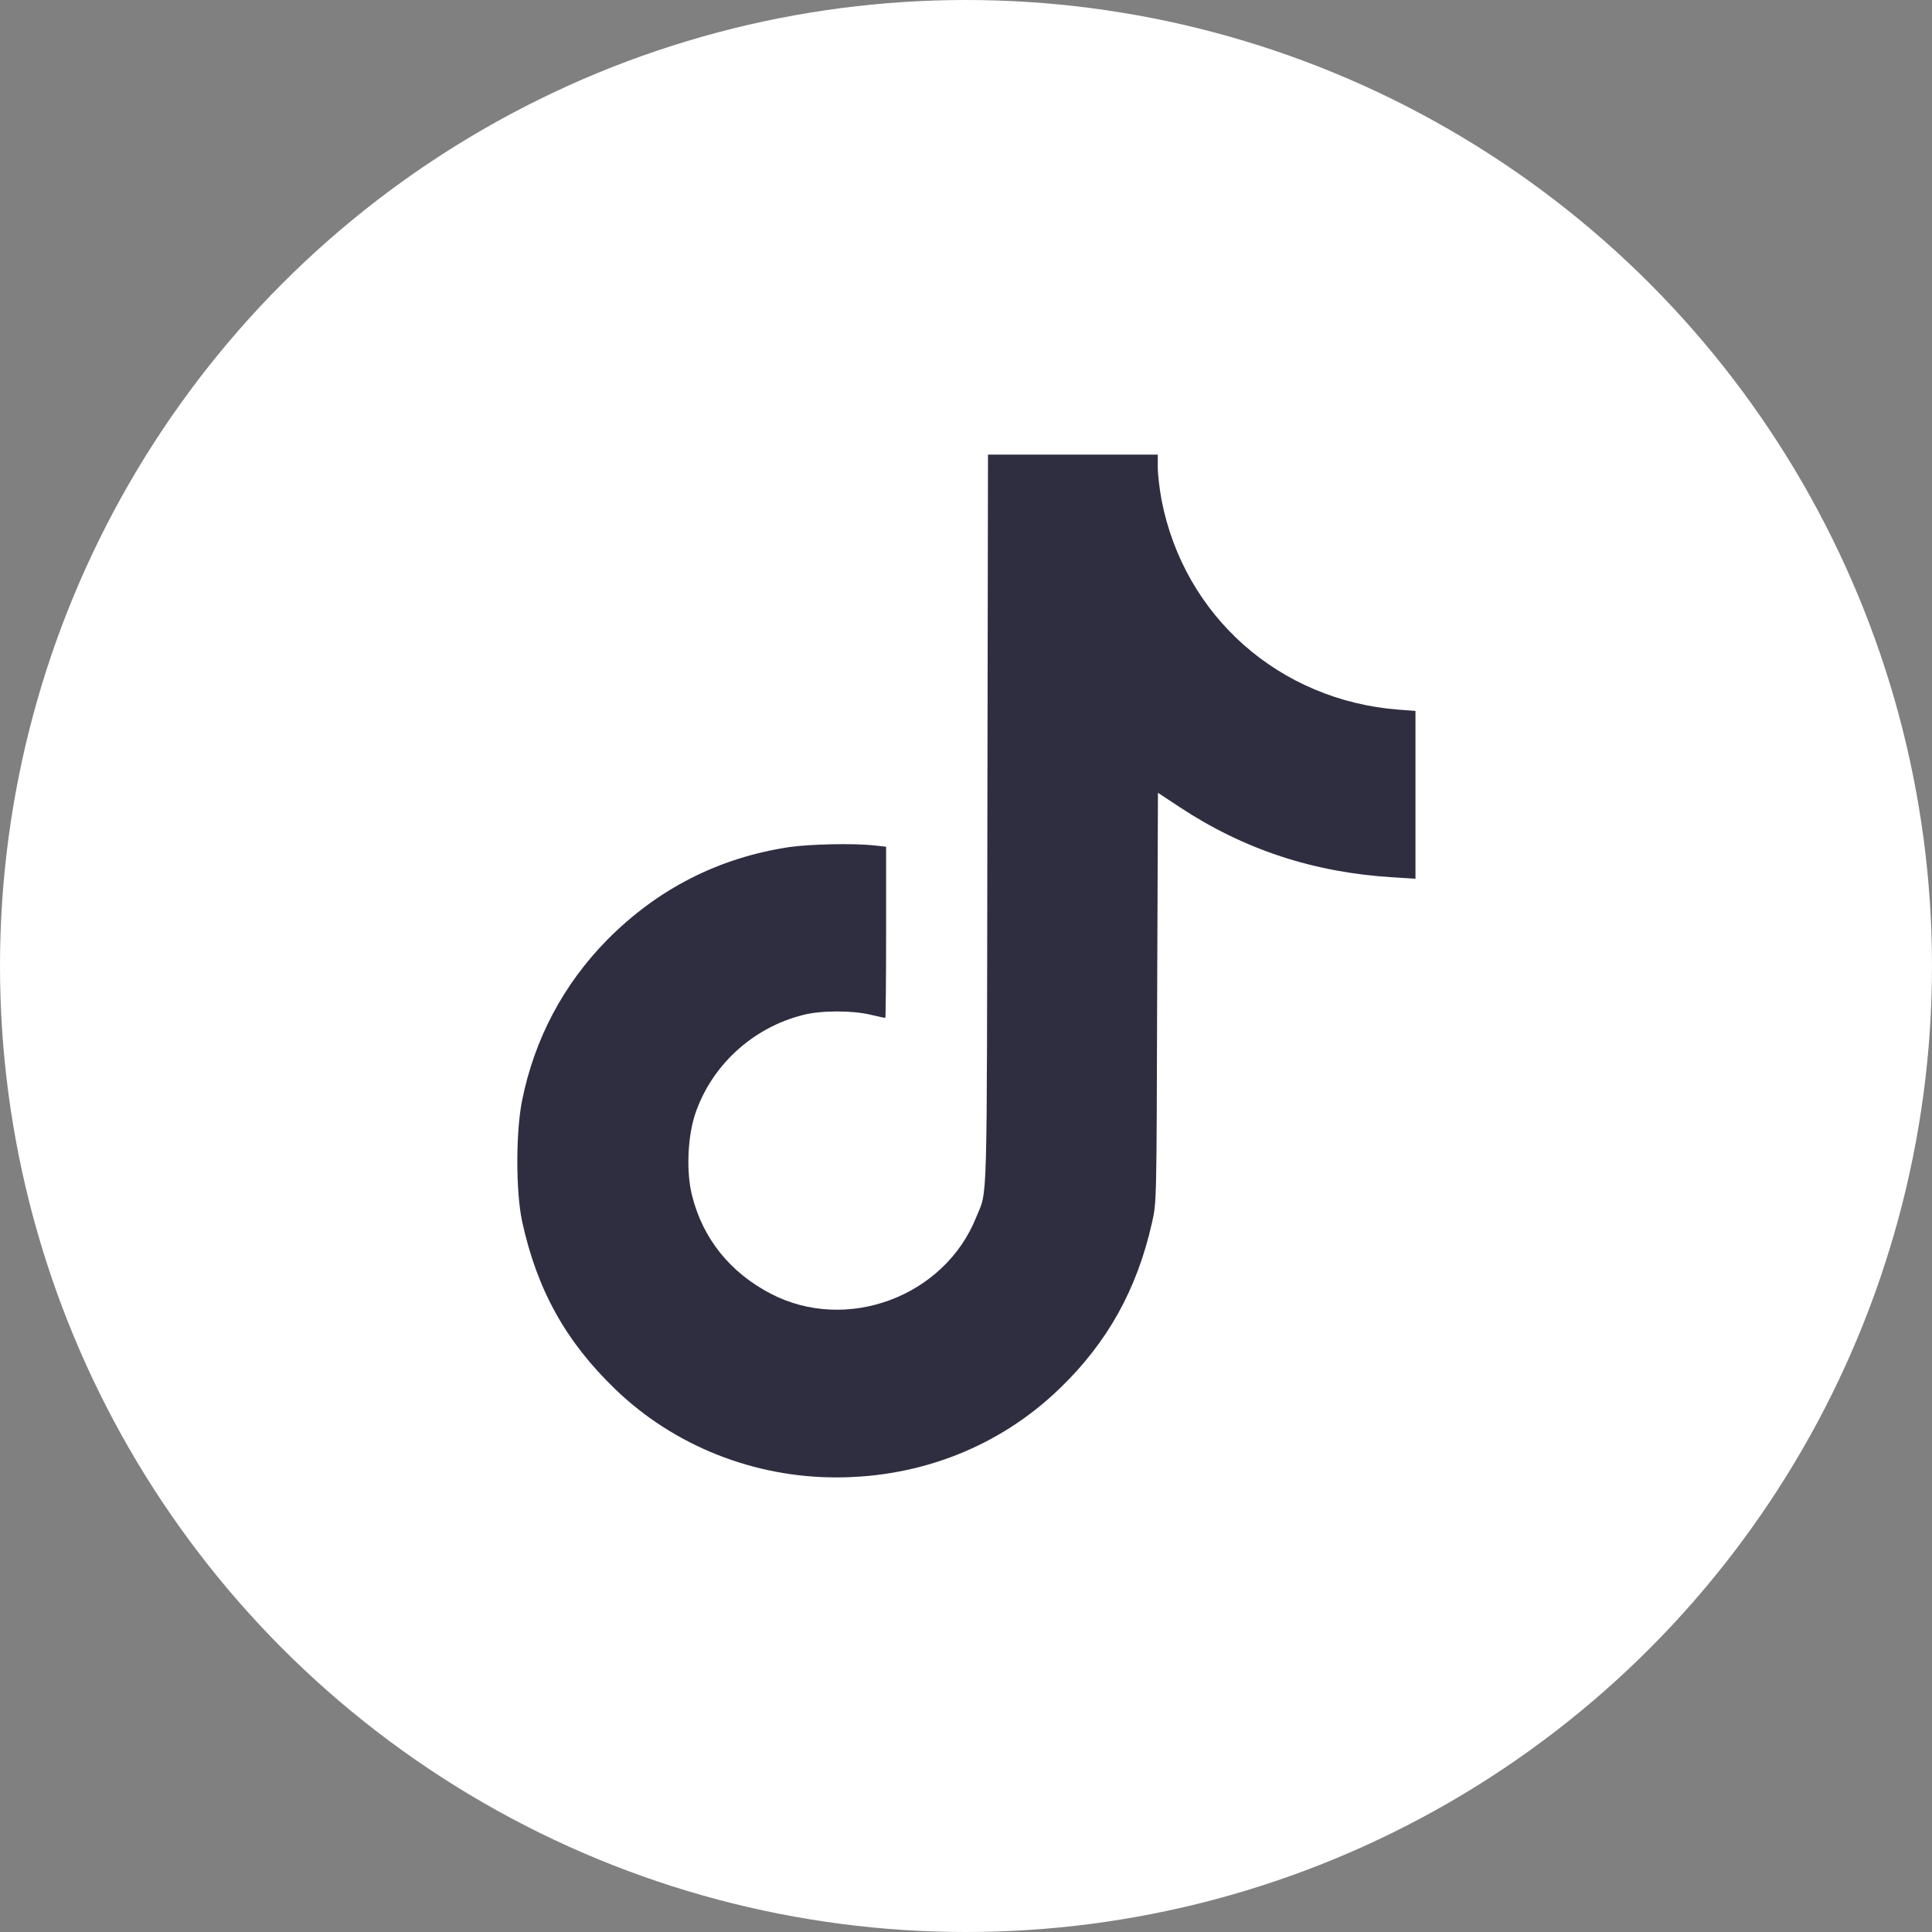
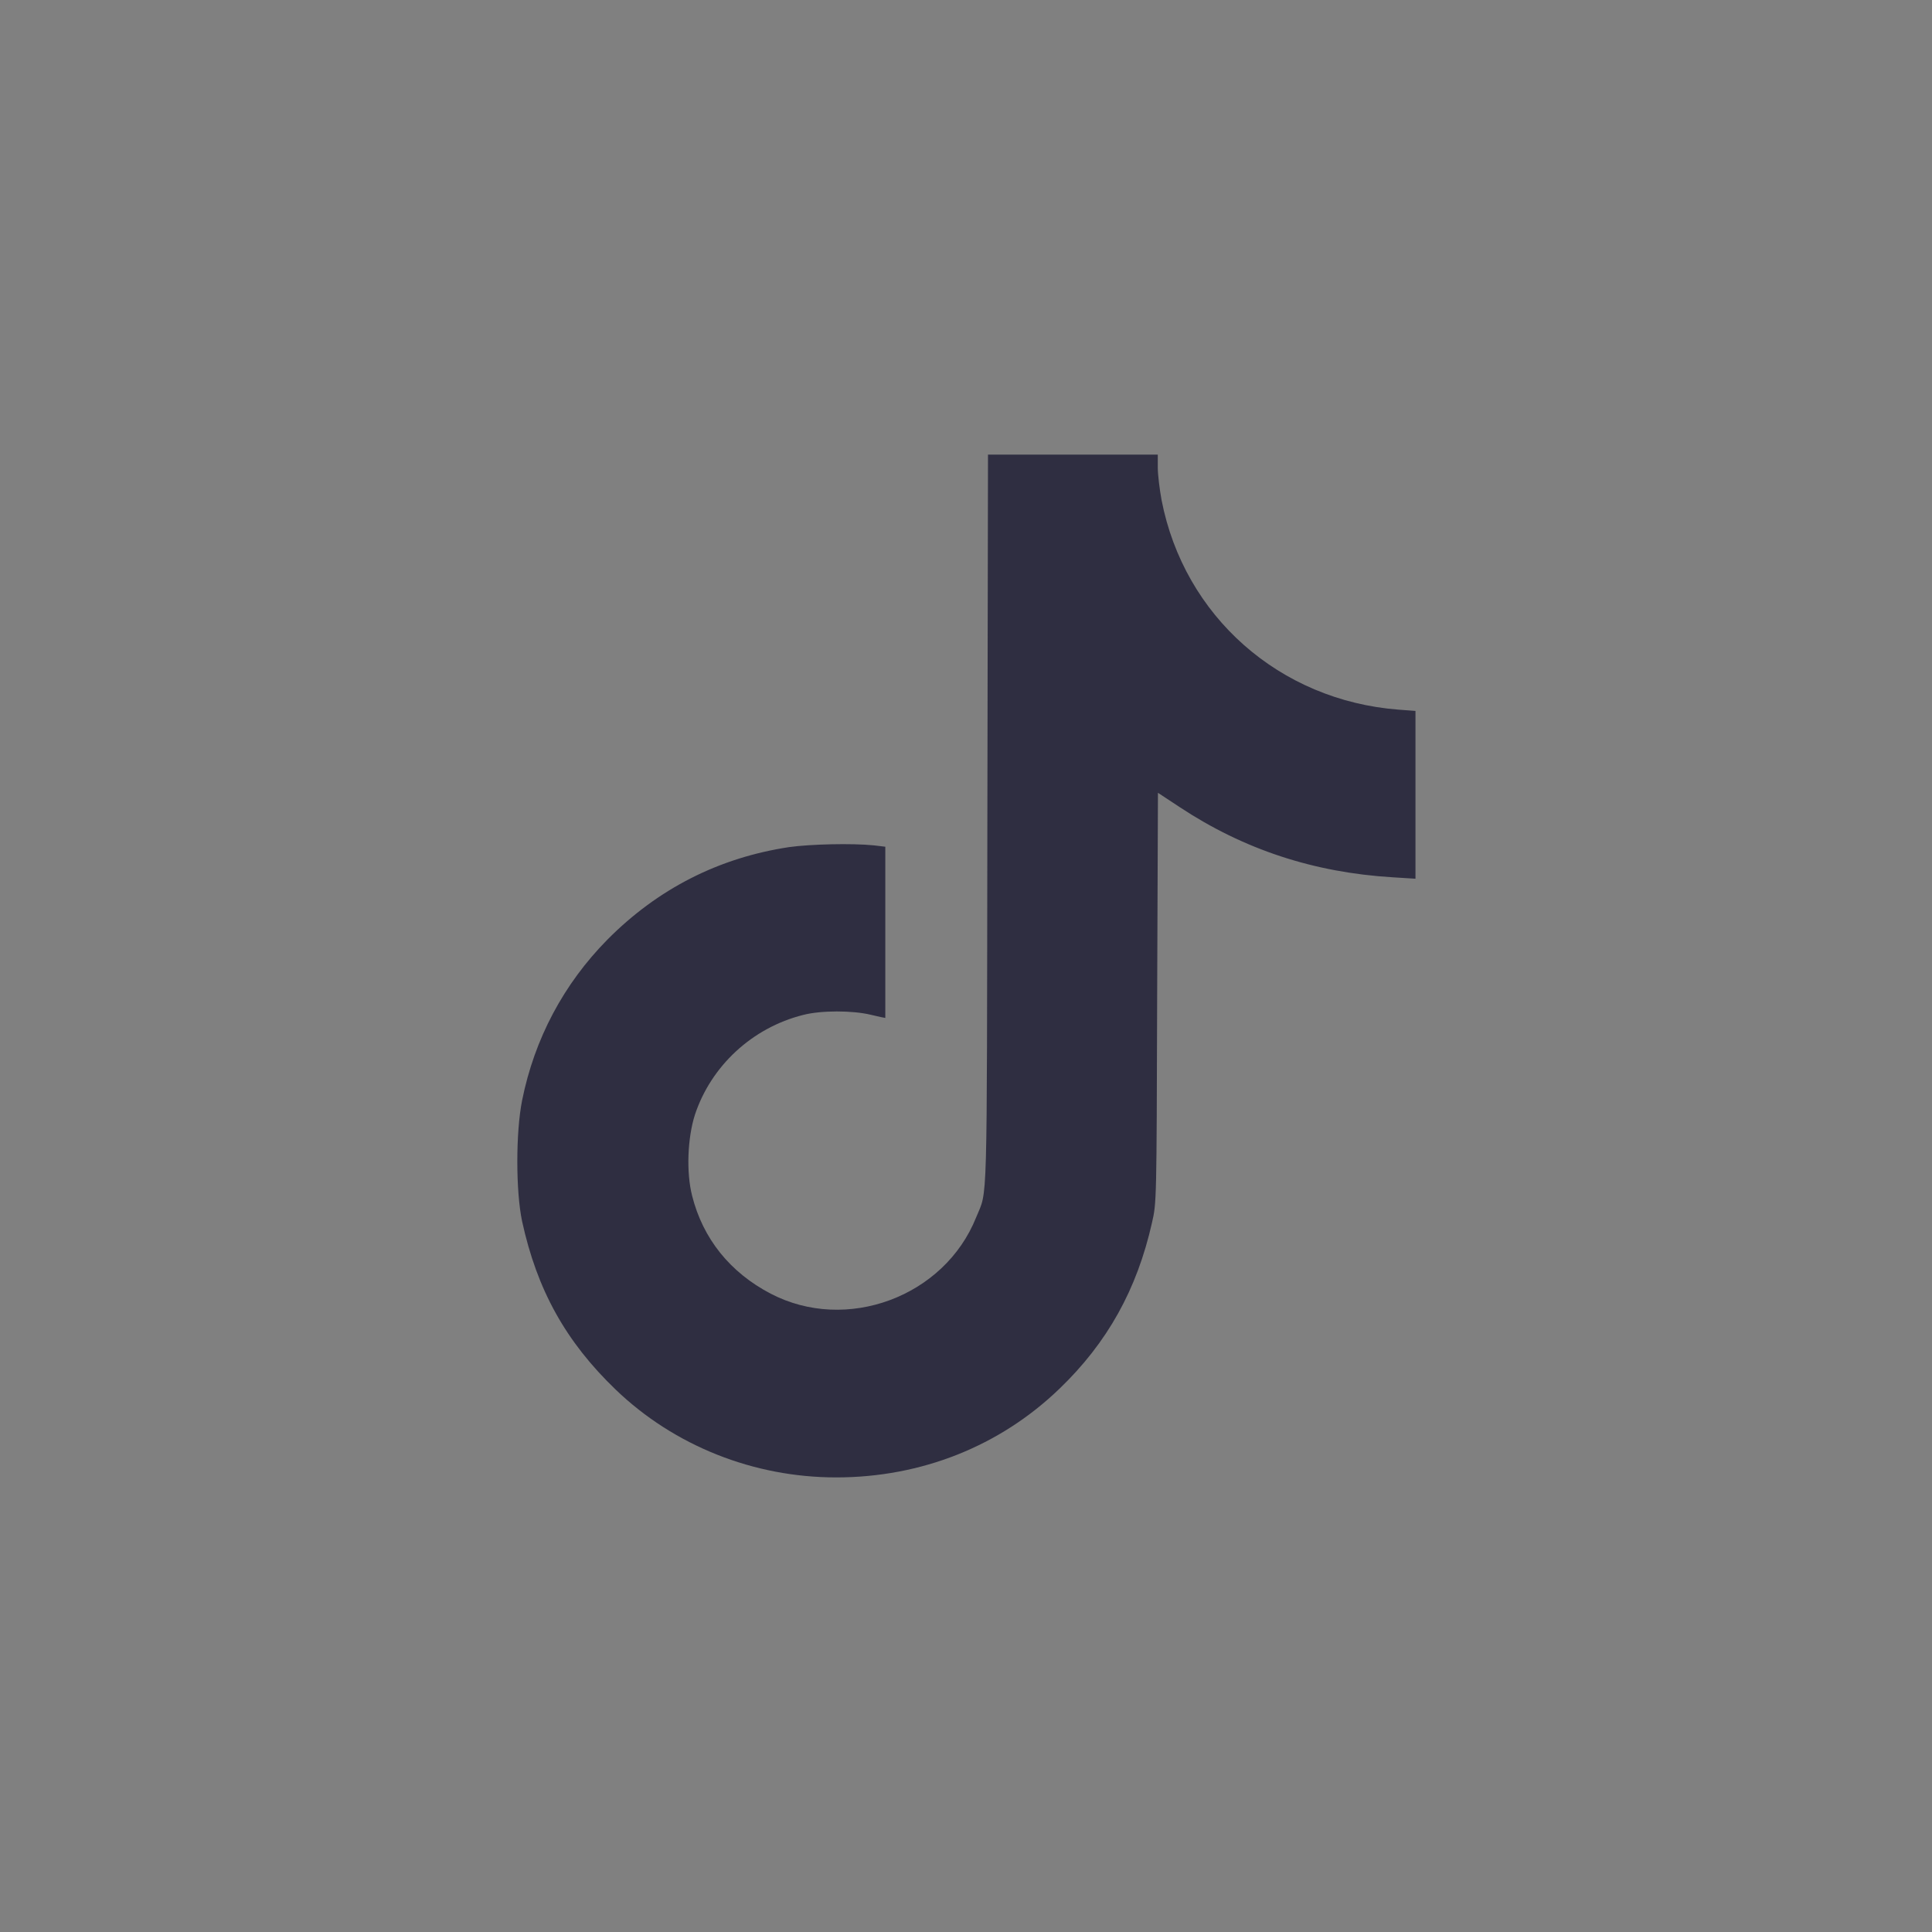
<svg xmlns="http://www.w3.org/2000/svg" width="34" height="34" viewBox="0 0 34 34" fill="none">
  <rect x="0" y="0" width="34" height="34" fill="#808080" stroke="none" />
-   <circle cx="17" cy="17" r="17" fill="white" />
-   <path d="M17.376 14.441C17.366 21.454 17.383 20.92 17.179 21.423C16.62 22.822 14.894 23.462 13.562 22.766C12.848 22.393 12.37 21.799 12.18 21.043C12.075 20.632 12.099 20.027 12.229 19.619C12.514 18.758 13.238 18.086 14.135 17.861C14.448 17.78 15 17.78 15.323 17.858C15.457 17.89 15.569 17.914 15.58 17.914C15.587 17.914 15.594 17.235 15.594 16.406V14.901L15.379 14.877C14.996 14.838 14.261 14.855 13.885 14.908C12.651 15.095 11.579 15.639 10.689 16.536C9.92 17.316 9.406 18.28 9.188 19.366C9.076 19.928 9.076 20.962 9.188 21.493C9.452 22.702 9.955 23.609 10.837 24.457C11.867 25.445 13.263 26 14.715 26C16.212 26 17.594 25.452 18.645 24.439C19.489 23.627 20.009 22.692 20.273 21.518C20.354 21.166 20.354 21.155 20.364 17.559L20.378 13.952L20.762 14.205C21.89 14.95 23.121 15.355 24.509 15.439L24.91 15.464V13.987V12.511L24.615 12.489C22.516 12.328 20.839 10.844 20.442 8.802C20.407 8.612 20.375 8.352 20.375 8.229V8H18.881H17.387L17.376 14.441Z" fill="#2F2E41" />
+   <path d="M17.376 14.441C17.366 21.454 17.383 20.92 17.179 21.423C16.62 22.822 14.894 23.462 13.562 22.766C12.848 22.393 12.37 21.799 12.18 21.043C12.075 20.632 12.099 20.027 12.229 19.619C12.514 18.758 13.238 18.086 14.135 17.861C14.448 17.78 15 17.78 15.323 17.858C15.457 17.89 15.569 17.914 15.58 17.914V14.901L15.379 14.877C14.996 14.838 14.261 14.855 13.885 14.908C12.651 15.095 11.579 15.639 10.689 16.536C9.92 17.316 9.406 18.28 9.188 19.366C9.076 19.928 9.076 20.962 9.188 21.493C9.452 22.702 9.955 23.609 10.837 24.457C11.867 25.445 13.263 26 14.715 26C16.212 26 17.594 25.452 18.645 24.439C19.489 23.627 20.009 22.692 20.273 21.518C20.354 21.166 20.354 21.155 20.364 17.559L20.378 13.952L20.762 14.205C21.89 14.95 23.121 15.355 24.509 15.439L24.91 15.464V13.987V12.511L24.615 12.489C22.516 12.328 20.839 10.844 20.442 8.802C20.407 8.612 20.375 8.352 20.375 8.229V8H18.881H17.387L17.376 14.441Z" fill="#2F2E41" />
</svg>